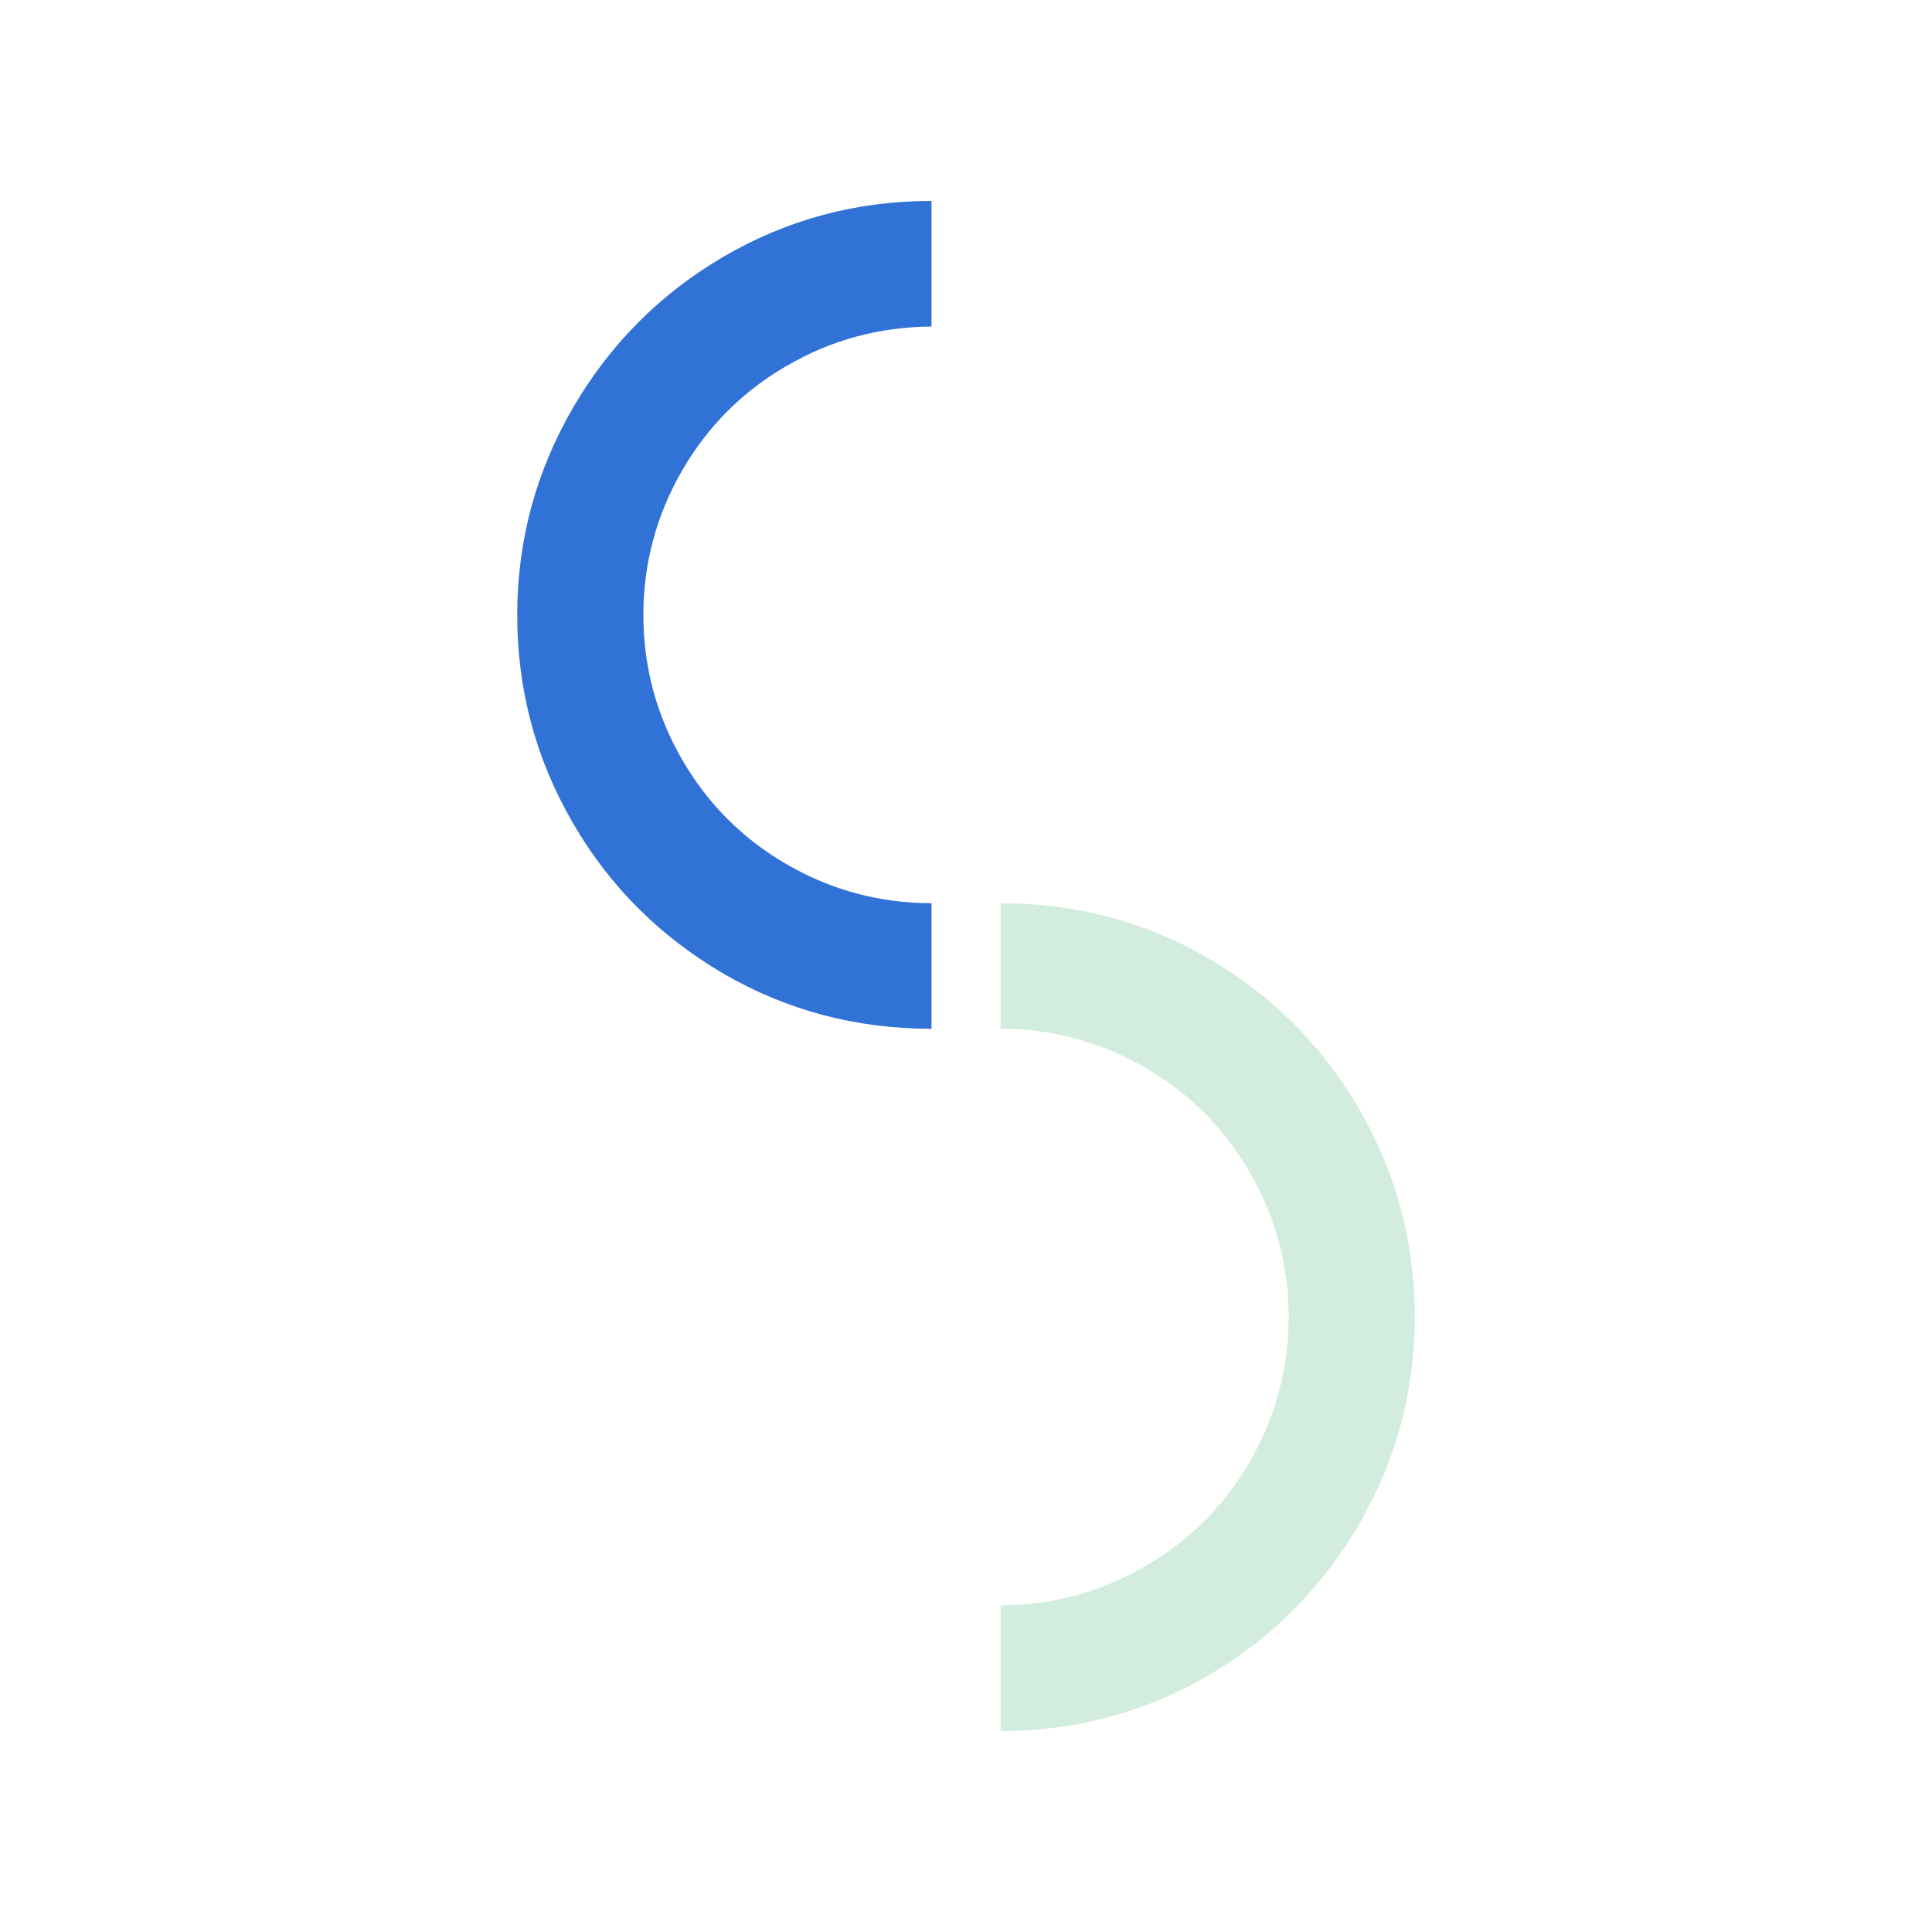
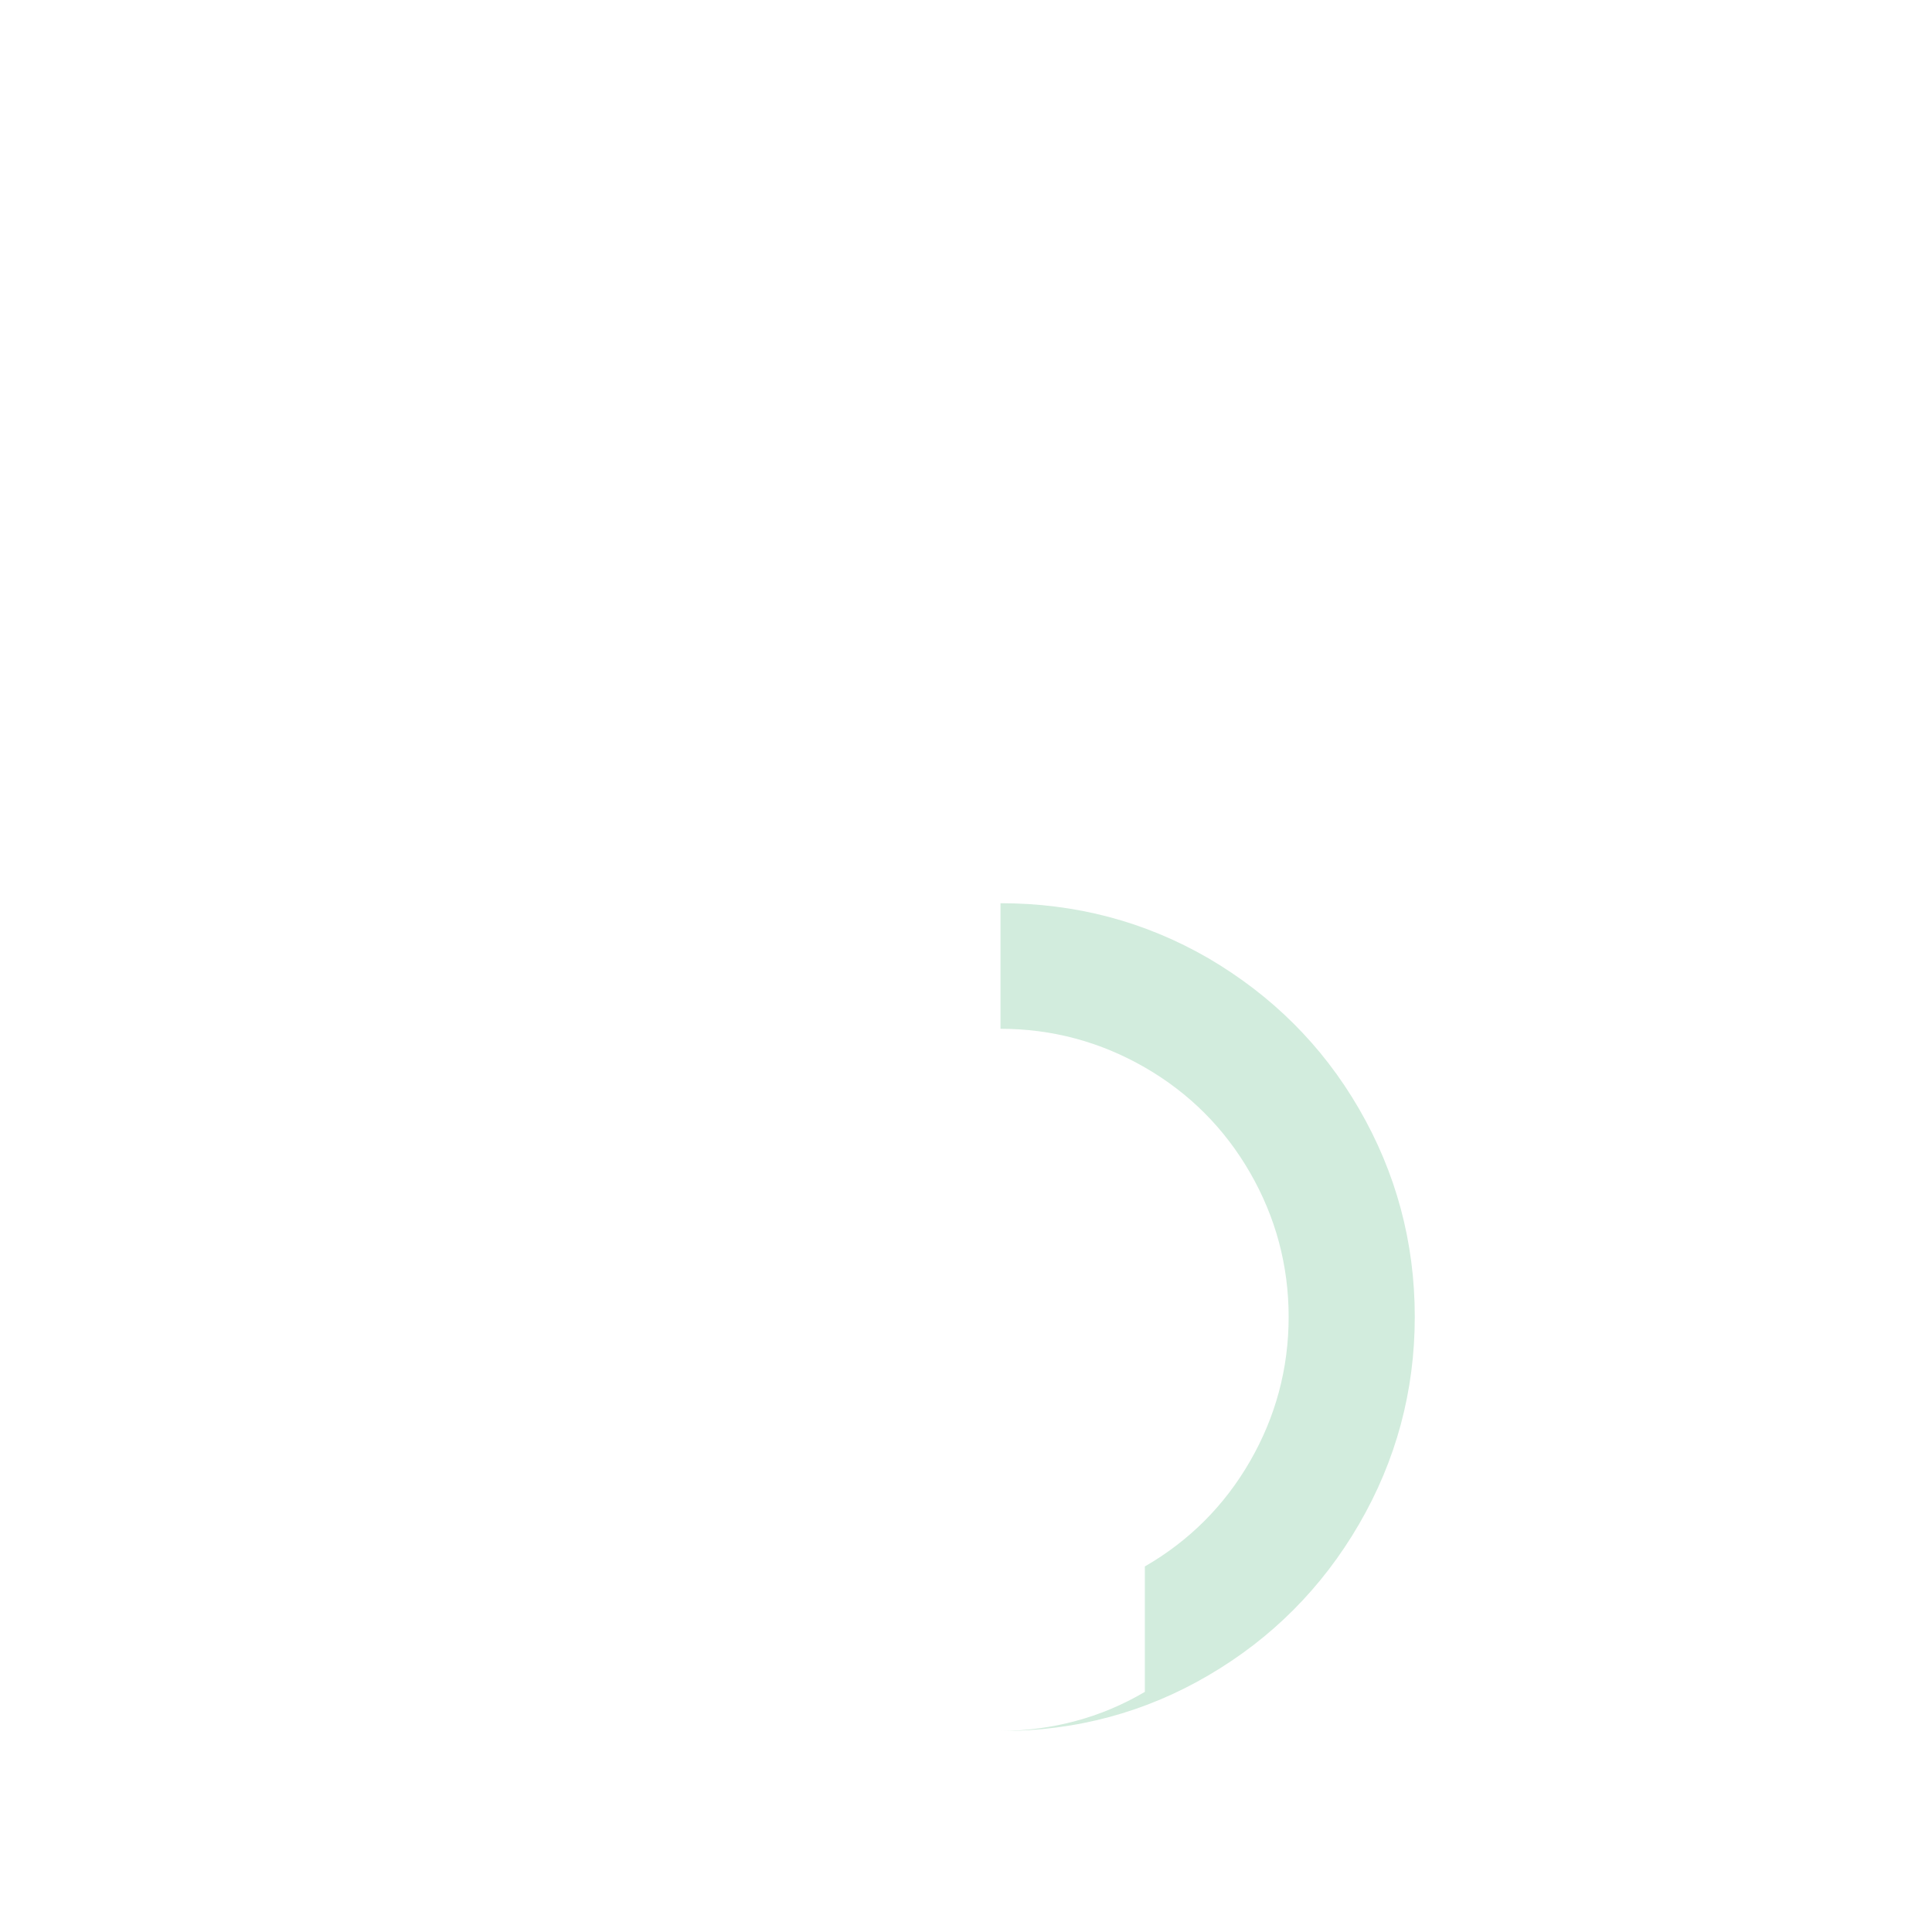
<svg xmlns="http://www.w3.org/2000/svg" id="_レイヤー_2" viewBox="0 0 140 140">
  <defs>
    <style>
      .cls-2 { fill:#3172d7; }
      .cls-3 { fill:#d2ecdd; }
    </style>
  </defs>
  <g id="_レイヤー_1-2">
    <g transform="rotate(0 51.04 60.49)">
      <animateTransform attributeName="transform" attributeType="XML" type="rotate" values="180 51.04 60.49; 360 51.04 60.49; 360 51.04 60.49; 540 51.04 60.49" keyTimes="0; 0.45; 0.46; 1" dur="9s" repeatCount="indefinite" />
-       <path class="cls-2" d="M57.04,26.49c-3.21,1.85-5.77,4.41-7.62,7.62-1.85,3.21-2.8,6.71-2.8,10.46s.95,7.25,2.8,10.46c1.85,3.21,4.41,5.77,7.62,7.62s6.71,2.8,10.46,2.8v9.1c-5.44,0-10.46-1.32-15.07-3.99-4.57-2.68-8.24-6.3-10.91-10.91-2.68-4.61-4.04-9.64-4.04-15.07,0-5.39,1.36-10.42,4.04-15.03s6.34-8.28,10.91-10.95,9.6-4.04,15.07-4.04v9.1c-3.75.04-7.25.95-10.46,2.84Z" />
    </g>
    <g transform="rotate(0 89.96 89.51)">
      <animateTransform attributeName="transform" attributeType="XML" type="rotate" values="540 89.96 89.51; 360 89.96 89.51; 360 89.96 89.51; 180 89.96 89.51" keyTimes="0; 0.45; 0.46; 1" dur="9s" repeatCount="indefinite" />
-       <path class="cls-2 cls-3" d="M82.96,113.51c3.21-1.85,5.77-4.41,7.62-7.62,1.85-3.21,2.8-6.71,2.8-10.46,0-3.75-.95-7.25-2.8-10.46-1.85-3.21-4.41-5.77-7.62-7.62s-6.71-2.8-10.46-2.8v-9.1c5.44,0,10.46,1.32,15.07,3.99,4.57,2.68,8.24,6.3,10.91,10.91s4.04,9.64,4.04,15.07c0,5.39-1.36,10.42-4.04,15.03s-6.34,8.28-10.91,10.95c-4.57,2.68-9.6,4.04-15.07,4.04v-9.1c3.75-.04,7.25-.95,10.46-2.84Z" />
+       <path class="cls-2 cls-3" d="M82.96,113.51c3.21-1.85,5.77-4.41,7.62-7.62,1.85-3.21,2.8-6.71,2.8-10.46,0-3.75-.95-7.25-2.8-10.46-1.85-3.21-4.41-5.77-7.62-7.62s-6.71-2.8-10.46-2.8v-9.1c5.44,0,10.46,1.32,15.07,3.99,4.57,2.68,8.24,6.3,10.91,10.91s4.04,9.64,4.04,15.07c0,5.39-1.36,10.42-4.04,15.03s-6.34,8.28-10.91,10.95c-4.57,2.68-9.6,4.04-15.07,4.04c3.75-.04,7.25-.95,10.46-2.84Z" />
    </g>
  </g>
</svg>